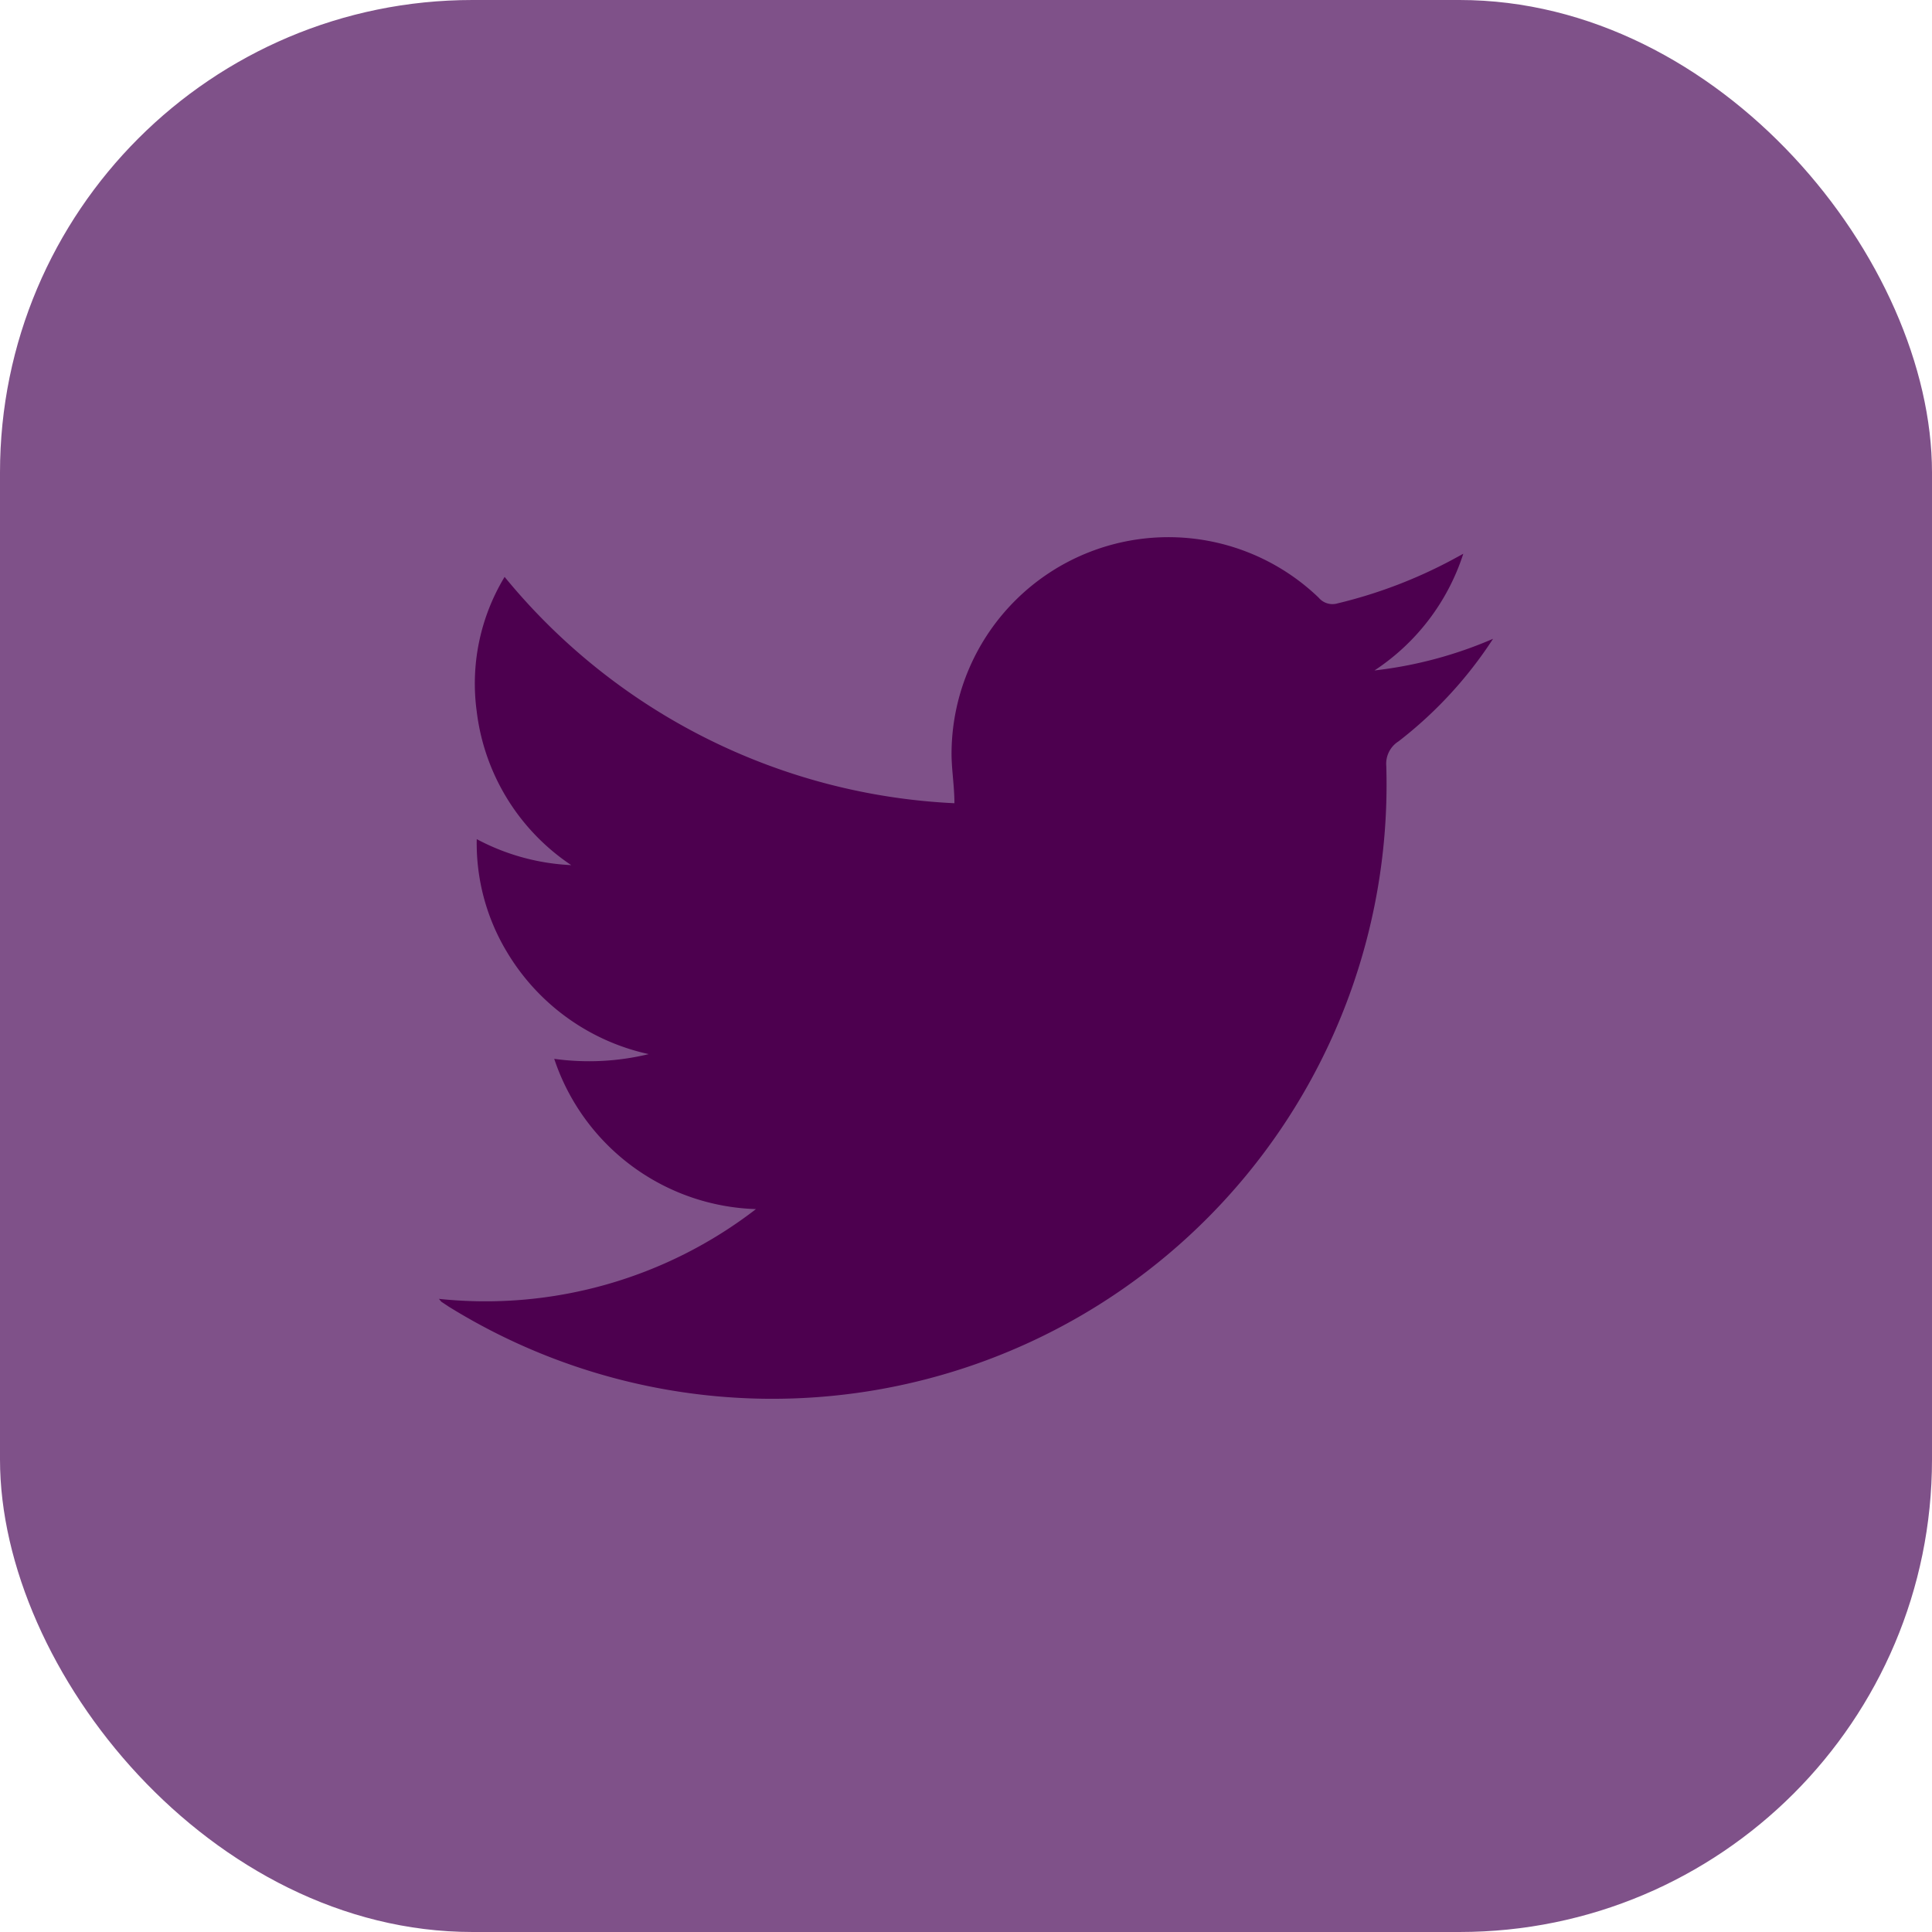
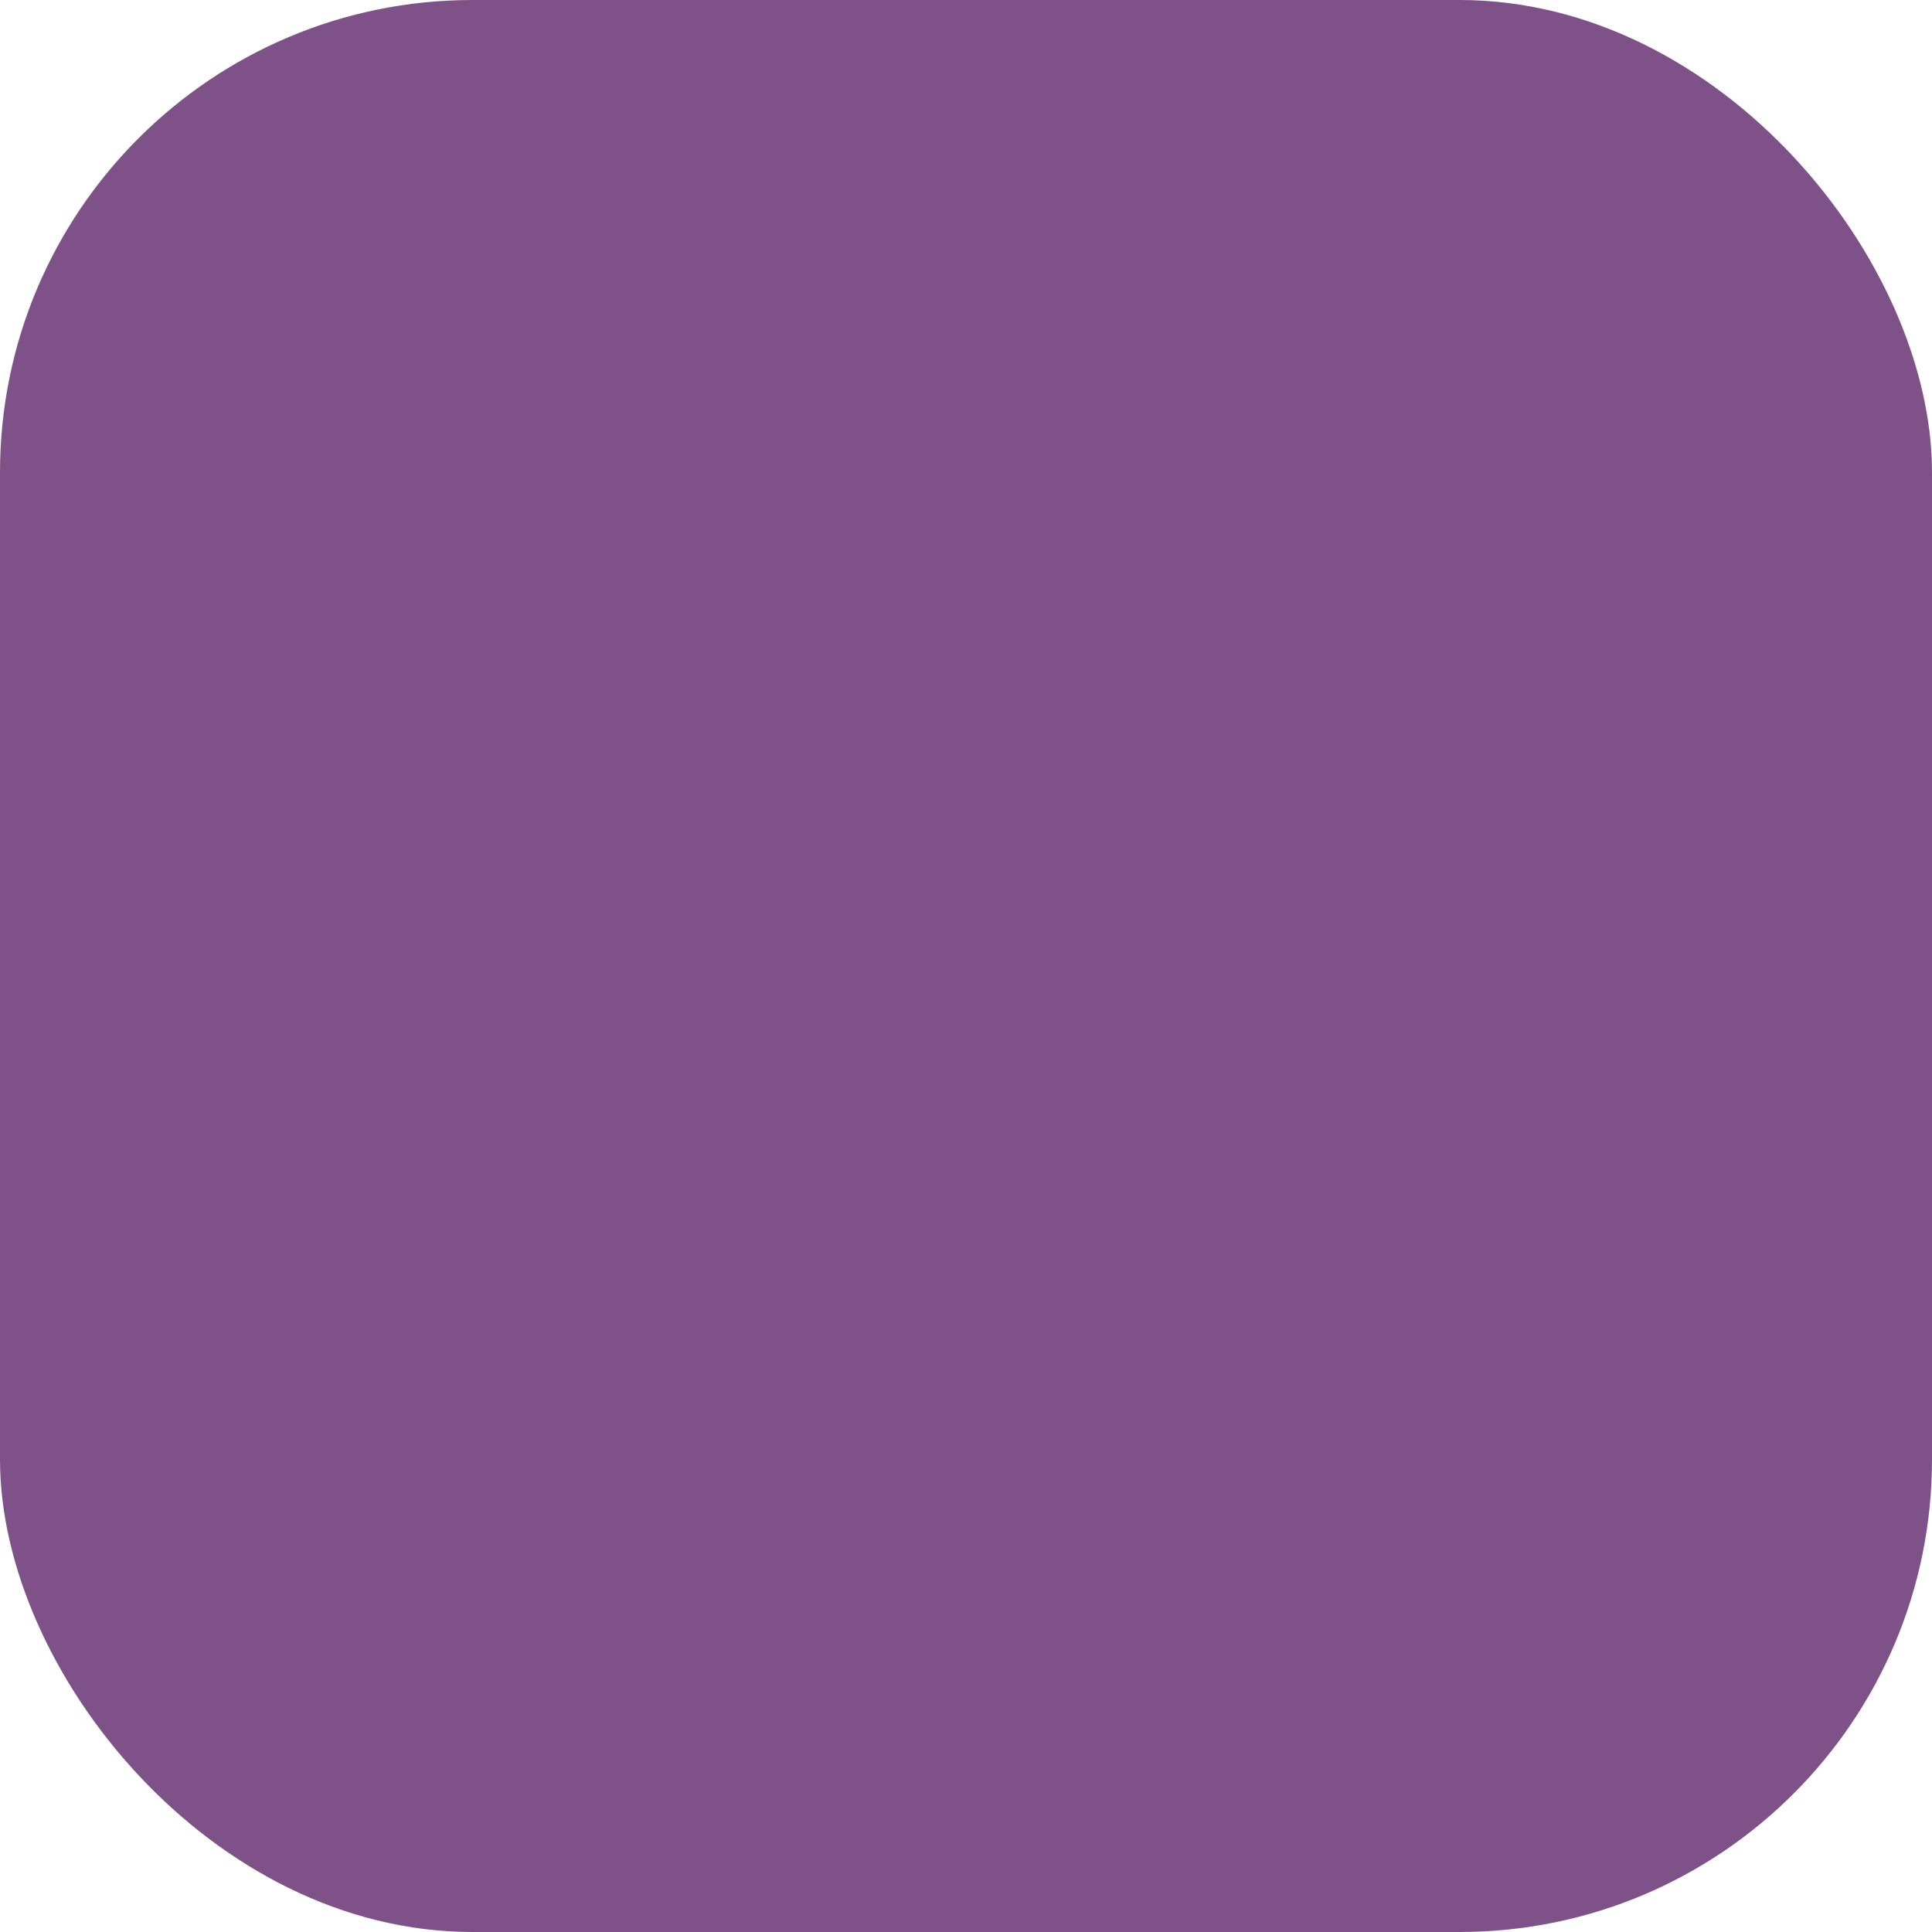
<svg xmlns="http://www.w3.org/2000/svg" id="Layer_1" data-name="Layer 1" viewBox="0 0 40.89 40.89">
  <defs>
    <style>.cls-1{fill:#7f5189;}.cls-2{fill:#4d004f;}</style>
  </defs>
  <title>Logo</title>
  <rect class="cls-1" width="40.89" height="40.89" rx="10" />
-   <path class="cls-2" d="M9.29,27.49A9.37,9.37,0,0,0,16,25.59a4.65,4.65,0,0,1-4.27-3.18,5.37,5.37,0,0,0,2-.1,4.65,4.65,0,0,1-3-2.16,4.46,4.46,0,0,1-.64-2.39,4.7,4.7,0,0,0,2,.55,4.57,4.57,0,0,1-2-3.25,4.36,4.36,0,0,1,.59-2.85A13.1,13.1,0,0,0,20.2,17c0-.39-.07-.76-.06-1.13a4.59,4.59,0,0,1,7.77-3.22.38.38,0,0,0,.4.12,10.16,10.16,0,0,0,2.44-.93l.22-.12a4.67,4.67,0,0,1-1.88,2.47,8.82,8.82,0,0,0,2.51-.67,8.79,8.79,0,0,1-2,2.17.56.56,0,0,0-.26.52A13,13,0,0,1,9.49,27.65l-.15-.1Z" />
</svg>